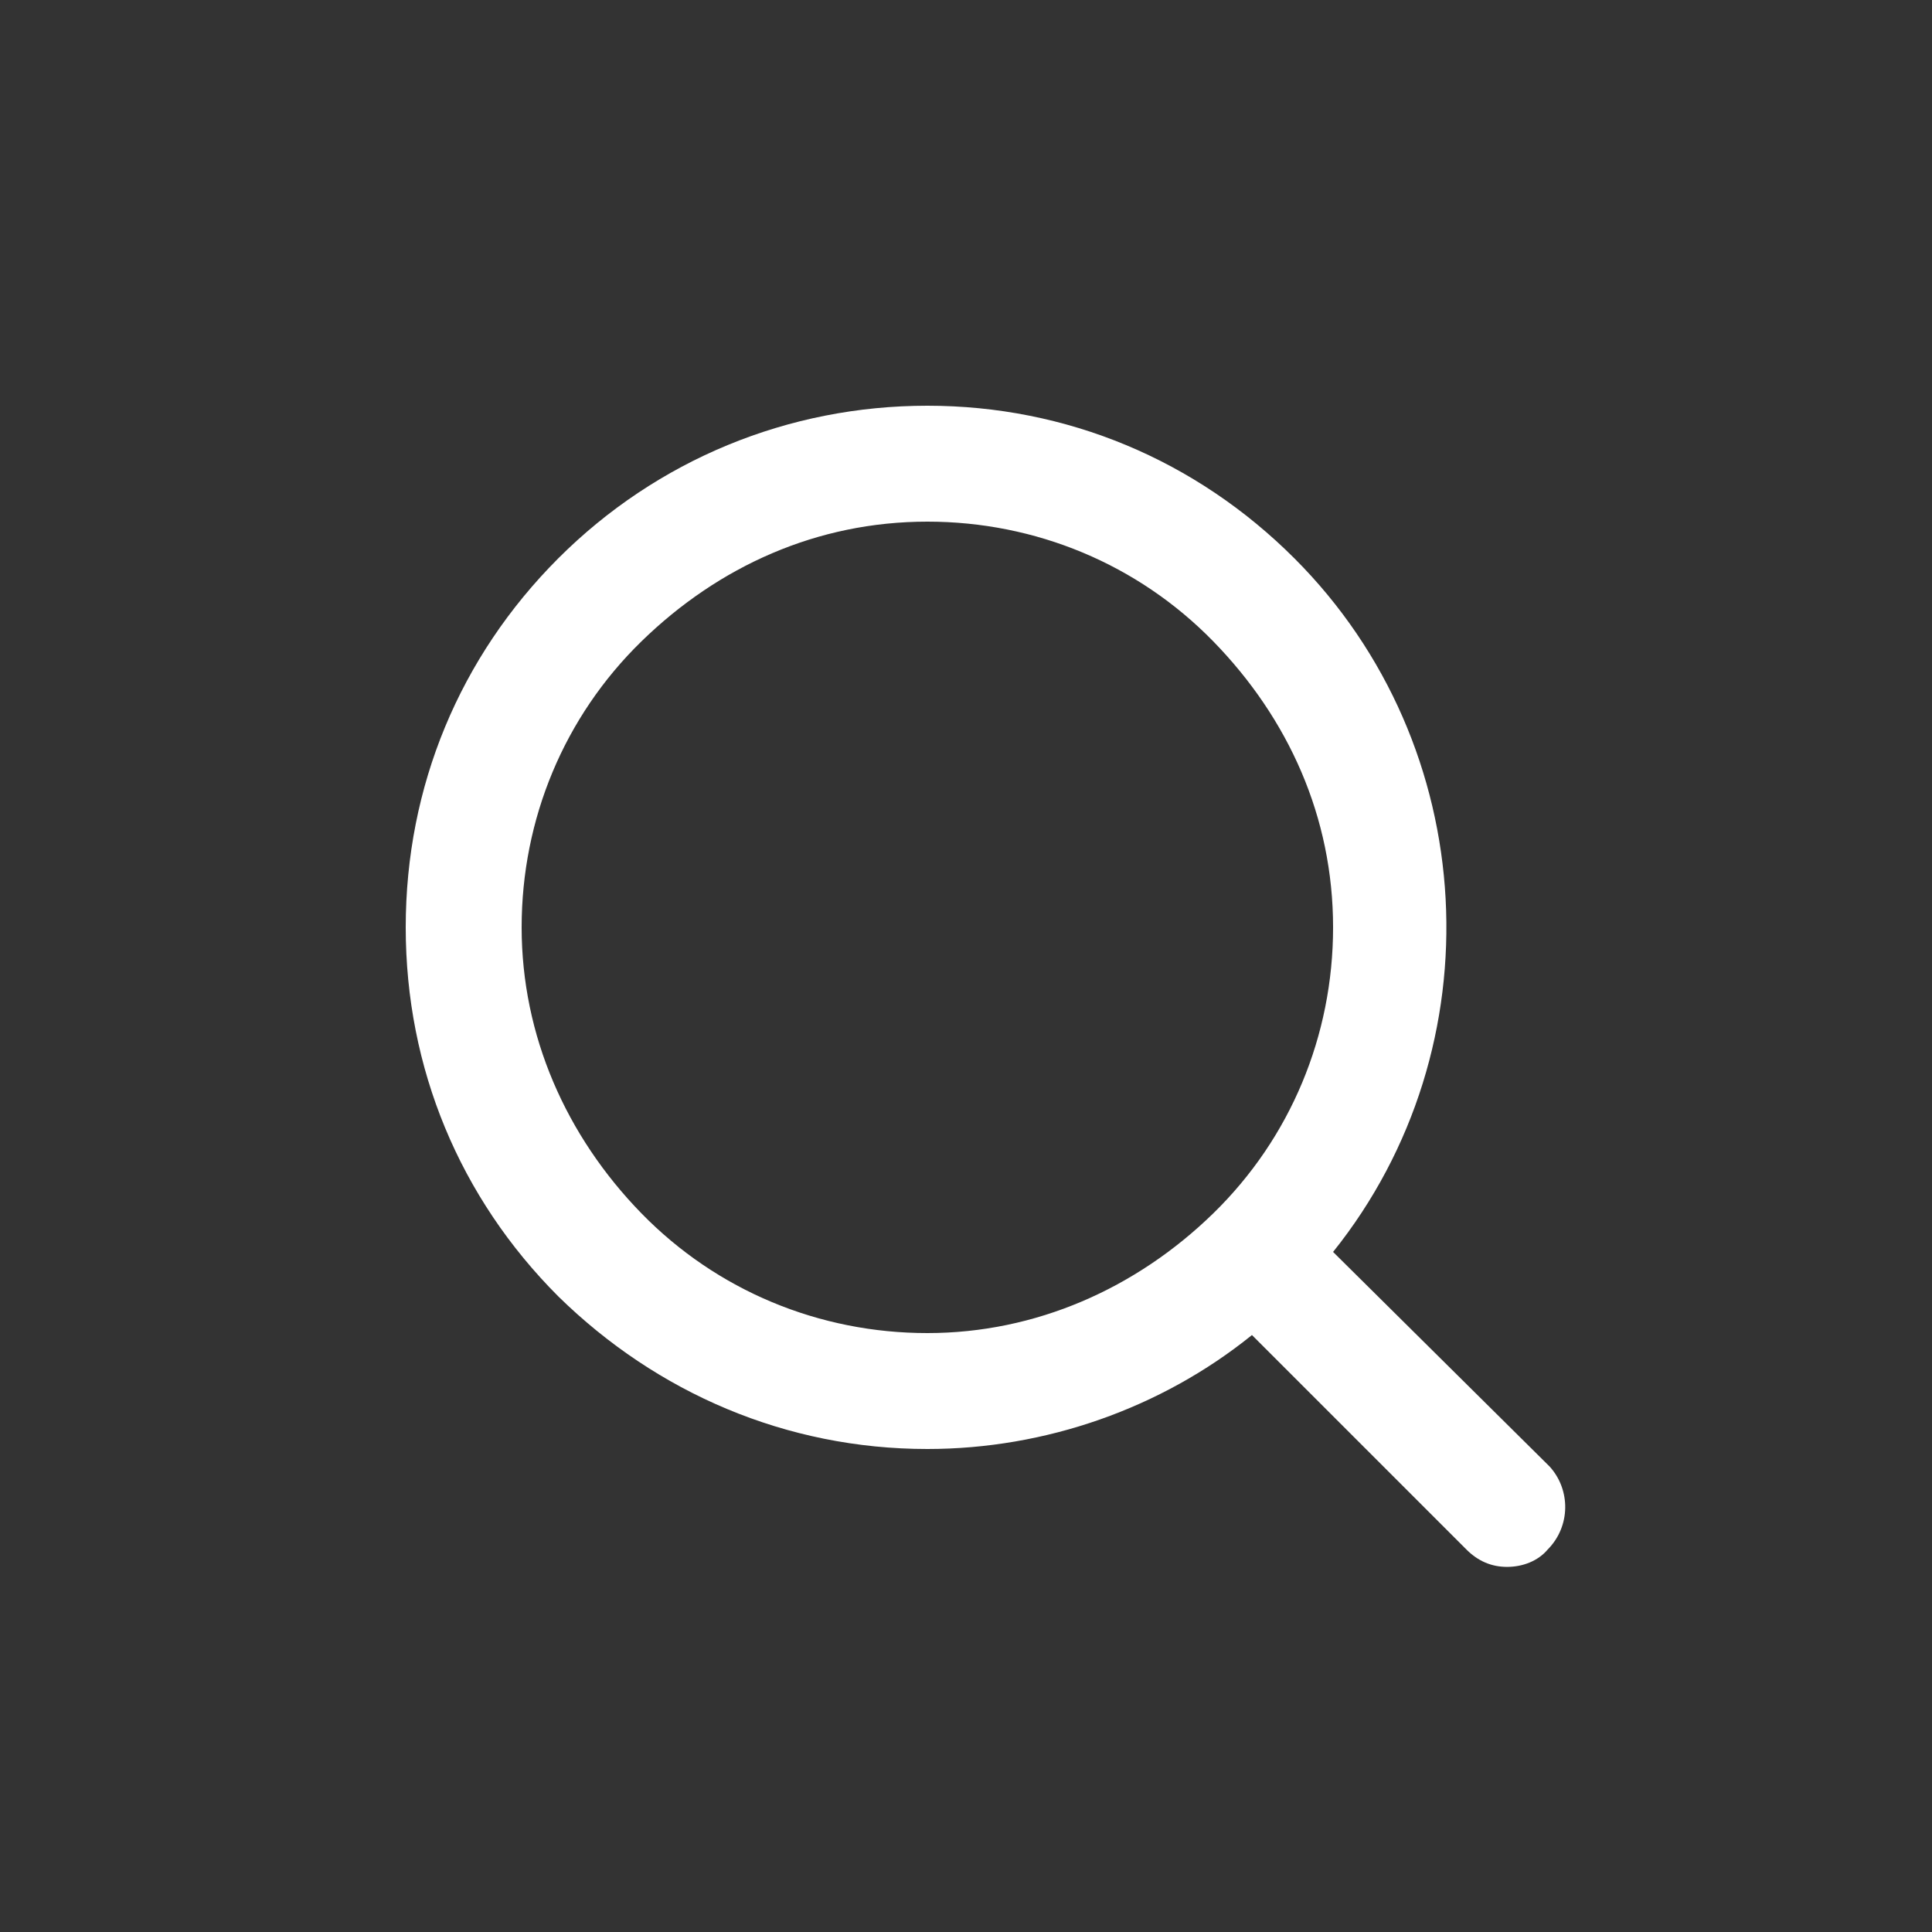
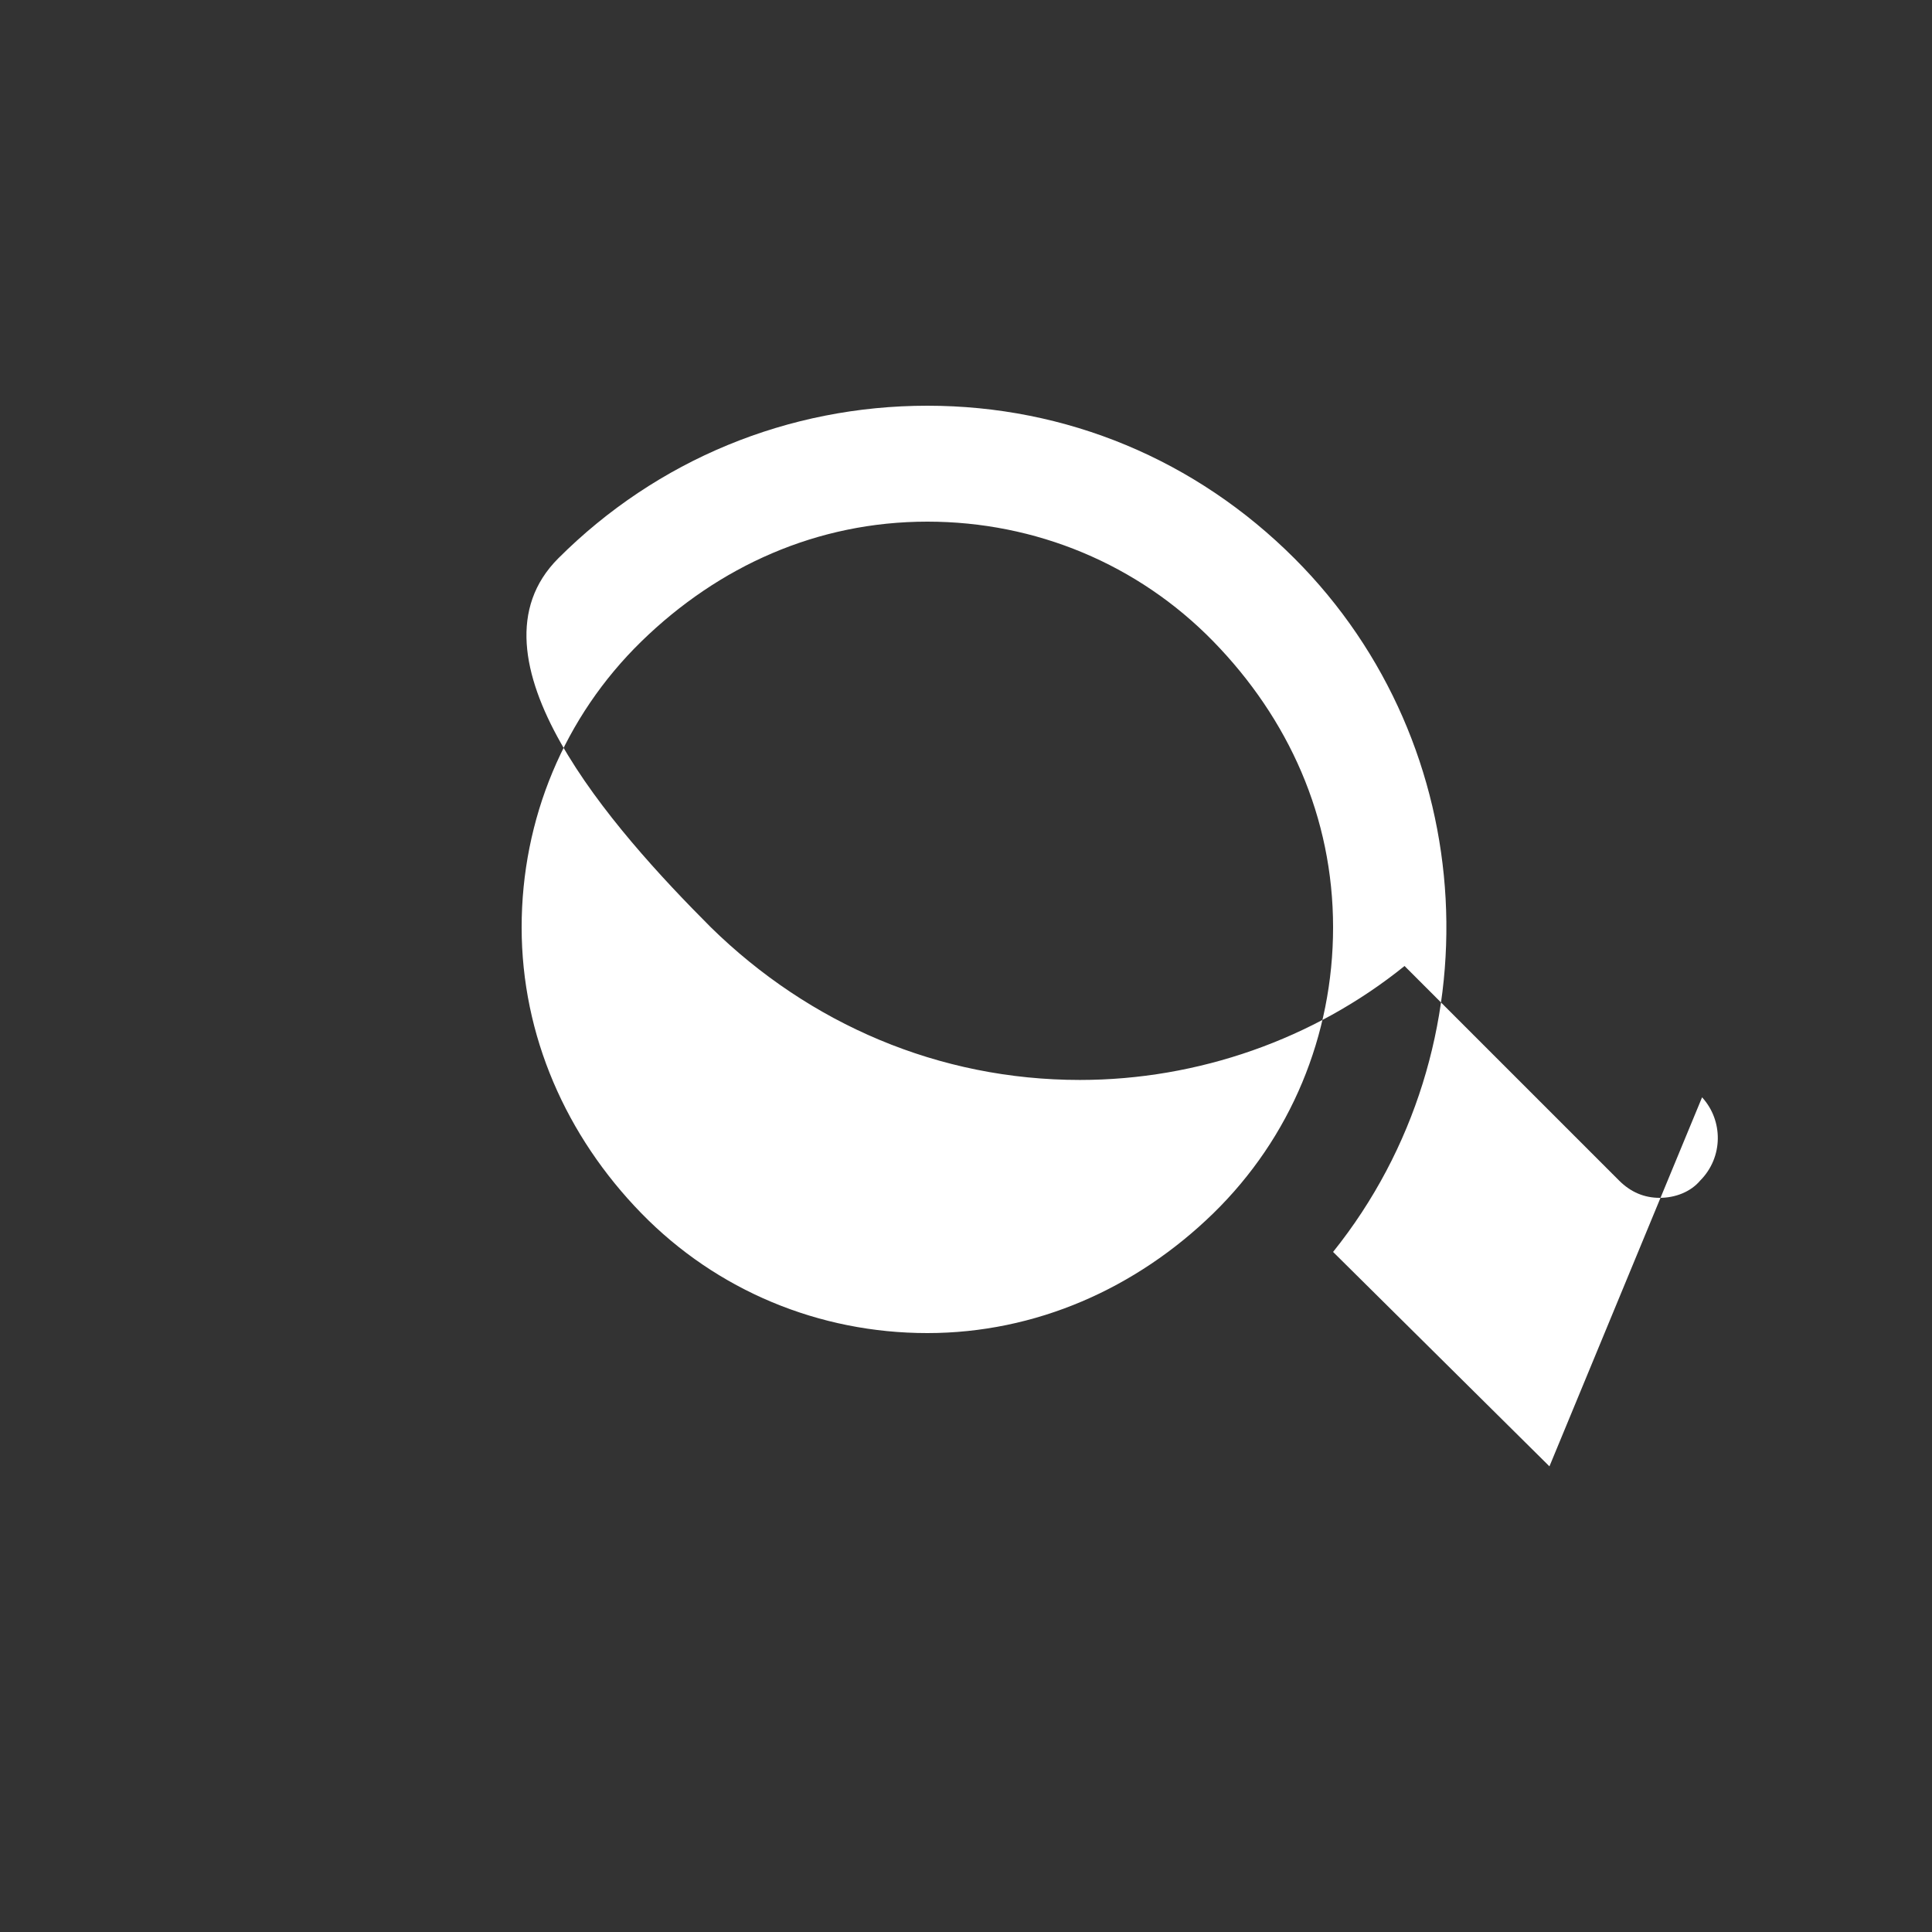
<svg xmlns="http://www.w3.org/2000/svg" fill="#FFFFFF" width="100pt" height="100pt" viewBox="0 0 100 100">
  <rect x="0" y="0" width="100" height="100" fill="#333333" stroke="none" />
-   <path d="m80.199 75.898l-11.199-11.098c8.5-10.602 7.699-26.199-2-35.898-5.102-5.102-11.801-7.902-19-7.902s-14 2.801-19.102 7.898c-5.098 5.102-7.898 11.801-7.898 19.102s2.801 14 7.898 19.102c5.102 5 11.801 7.898 19.102 7.898 6.102 0 12.102-2.102 16.801-5.898l11.102 11.102c0.602 0.602 1.301 0.898 2.102 0.898 0.801 0 1.602-0.301 2.102-0.898 1.195-1.203 1.195-3.102 0.094-4.305zm-11.199-27.898c0 5.602-2.199 10.898-6.199 14.801-4 3.898-9.199 6.199-14.801 6.199s-10.898-2.199-14.801-6.199c-3.898-4-6.199-9.199-6.199-14.801s2.199-10.898 6.199-14.801c4-3.898 9.102-6.199 14.801-6.199 5.602 0 10.898 2.199 14.801 6.199 3.898 4 6.199 9.102 6.199 14.801z" />
+   <path d="m80.199 75.898l-11.199-11.098c8.5-10.602 7.699-26.199-2-35.898-5.102-5.102-11.801-7.902-19-7.902s-14 2.801-19.102 7.898s2.801 14 7.898 19.102c5.102 5 11.801 7.898 19.102 7.898 6.102 0 12.102-2.102 16.801-5.898l11.102 11.102c0.602 0.602 1.301 0.898 2.102 0.898 0.801 0 1.602-0.301 2.102-0.898 1.195-1.203 1.195-3.102 0.094-4.305zm-11.199-27.898c0 5.602-2.199 10.898-6.199 14.801-4 3.898-9.199 6.199-14.801 6.199s-10.898-2.199-14.801-6.199c-3.898-4-6.199-9.199-6.199-14.801s2.199-10.898 6.199-14.801c4-3.898 9.102-6.199 14.801-6.199 5.602 0 10.898 2.199 14.801 6.199 3.898 4 6.199 9.102 6.199 14.801z" />
</svg>